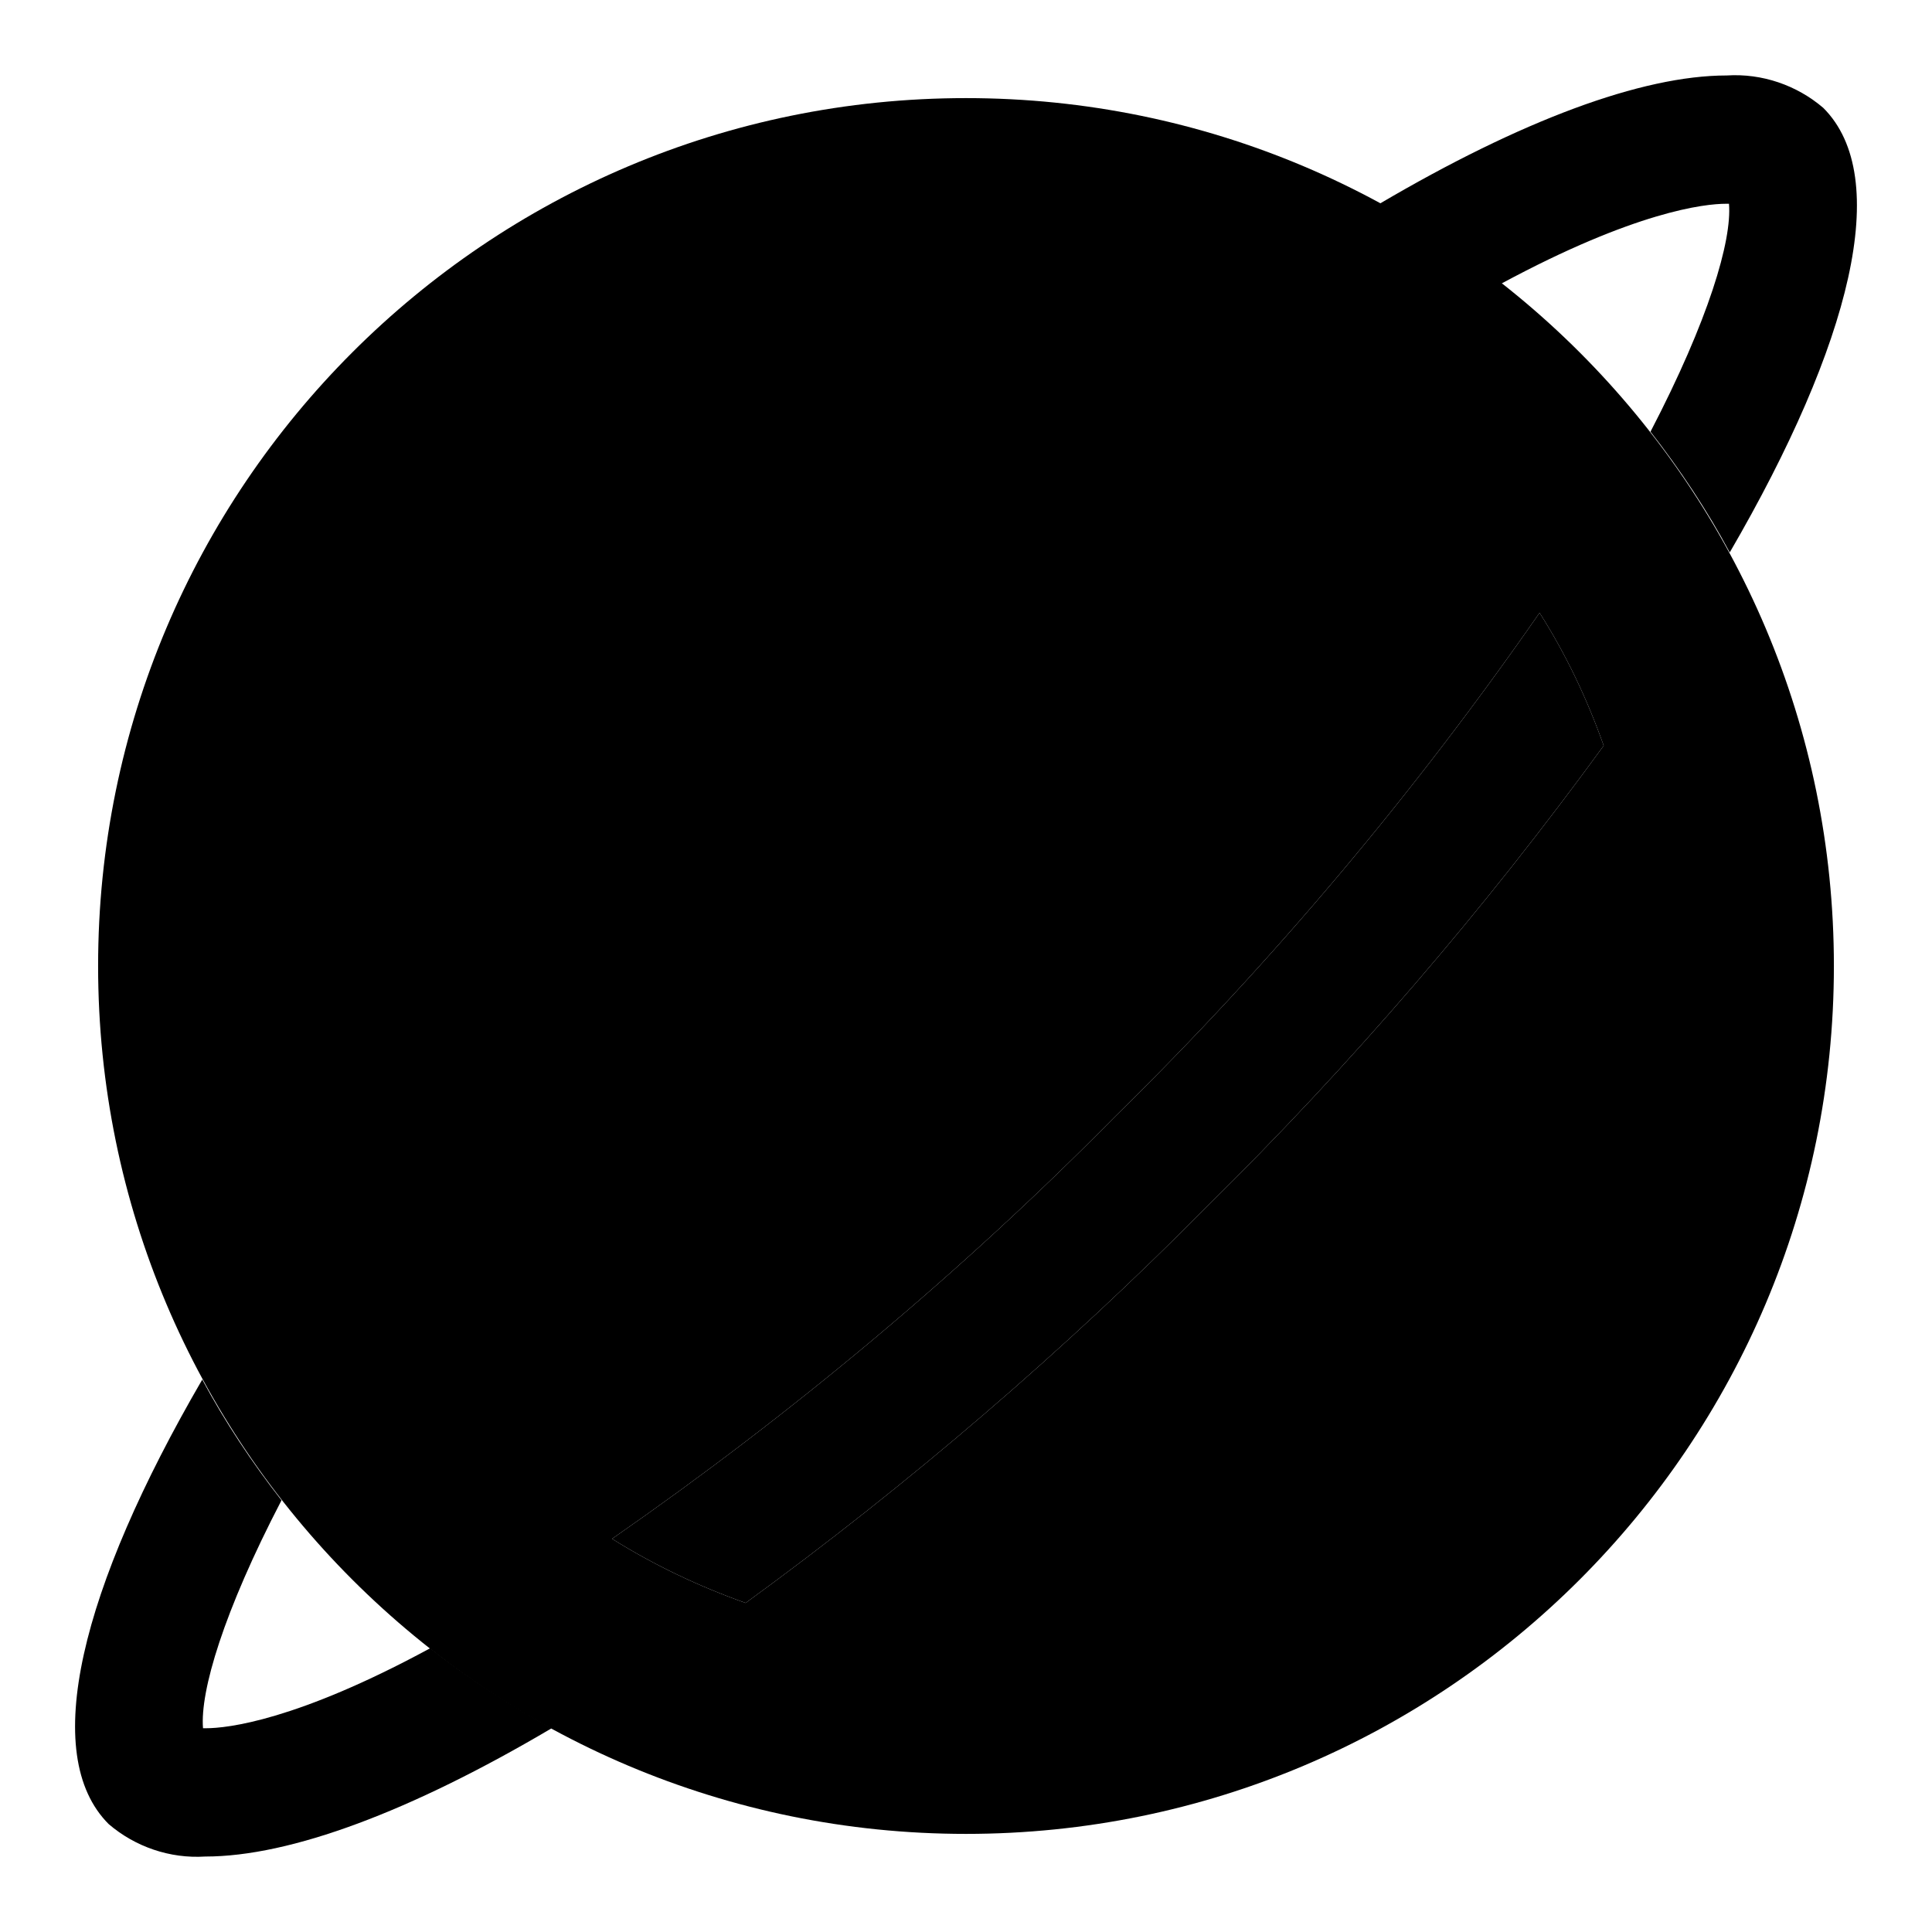
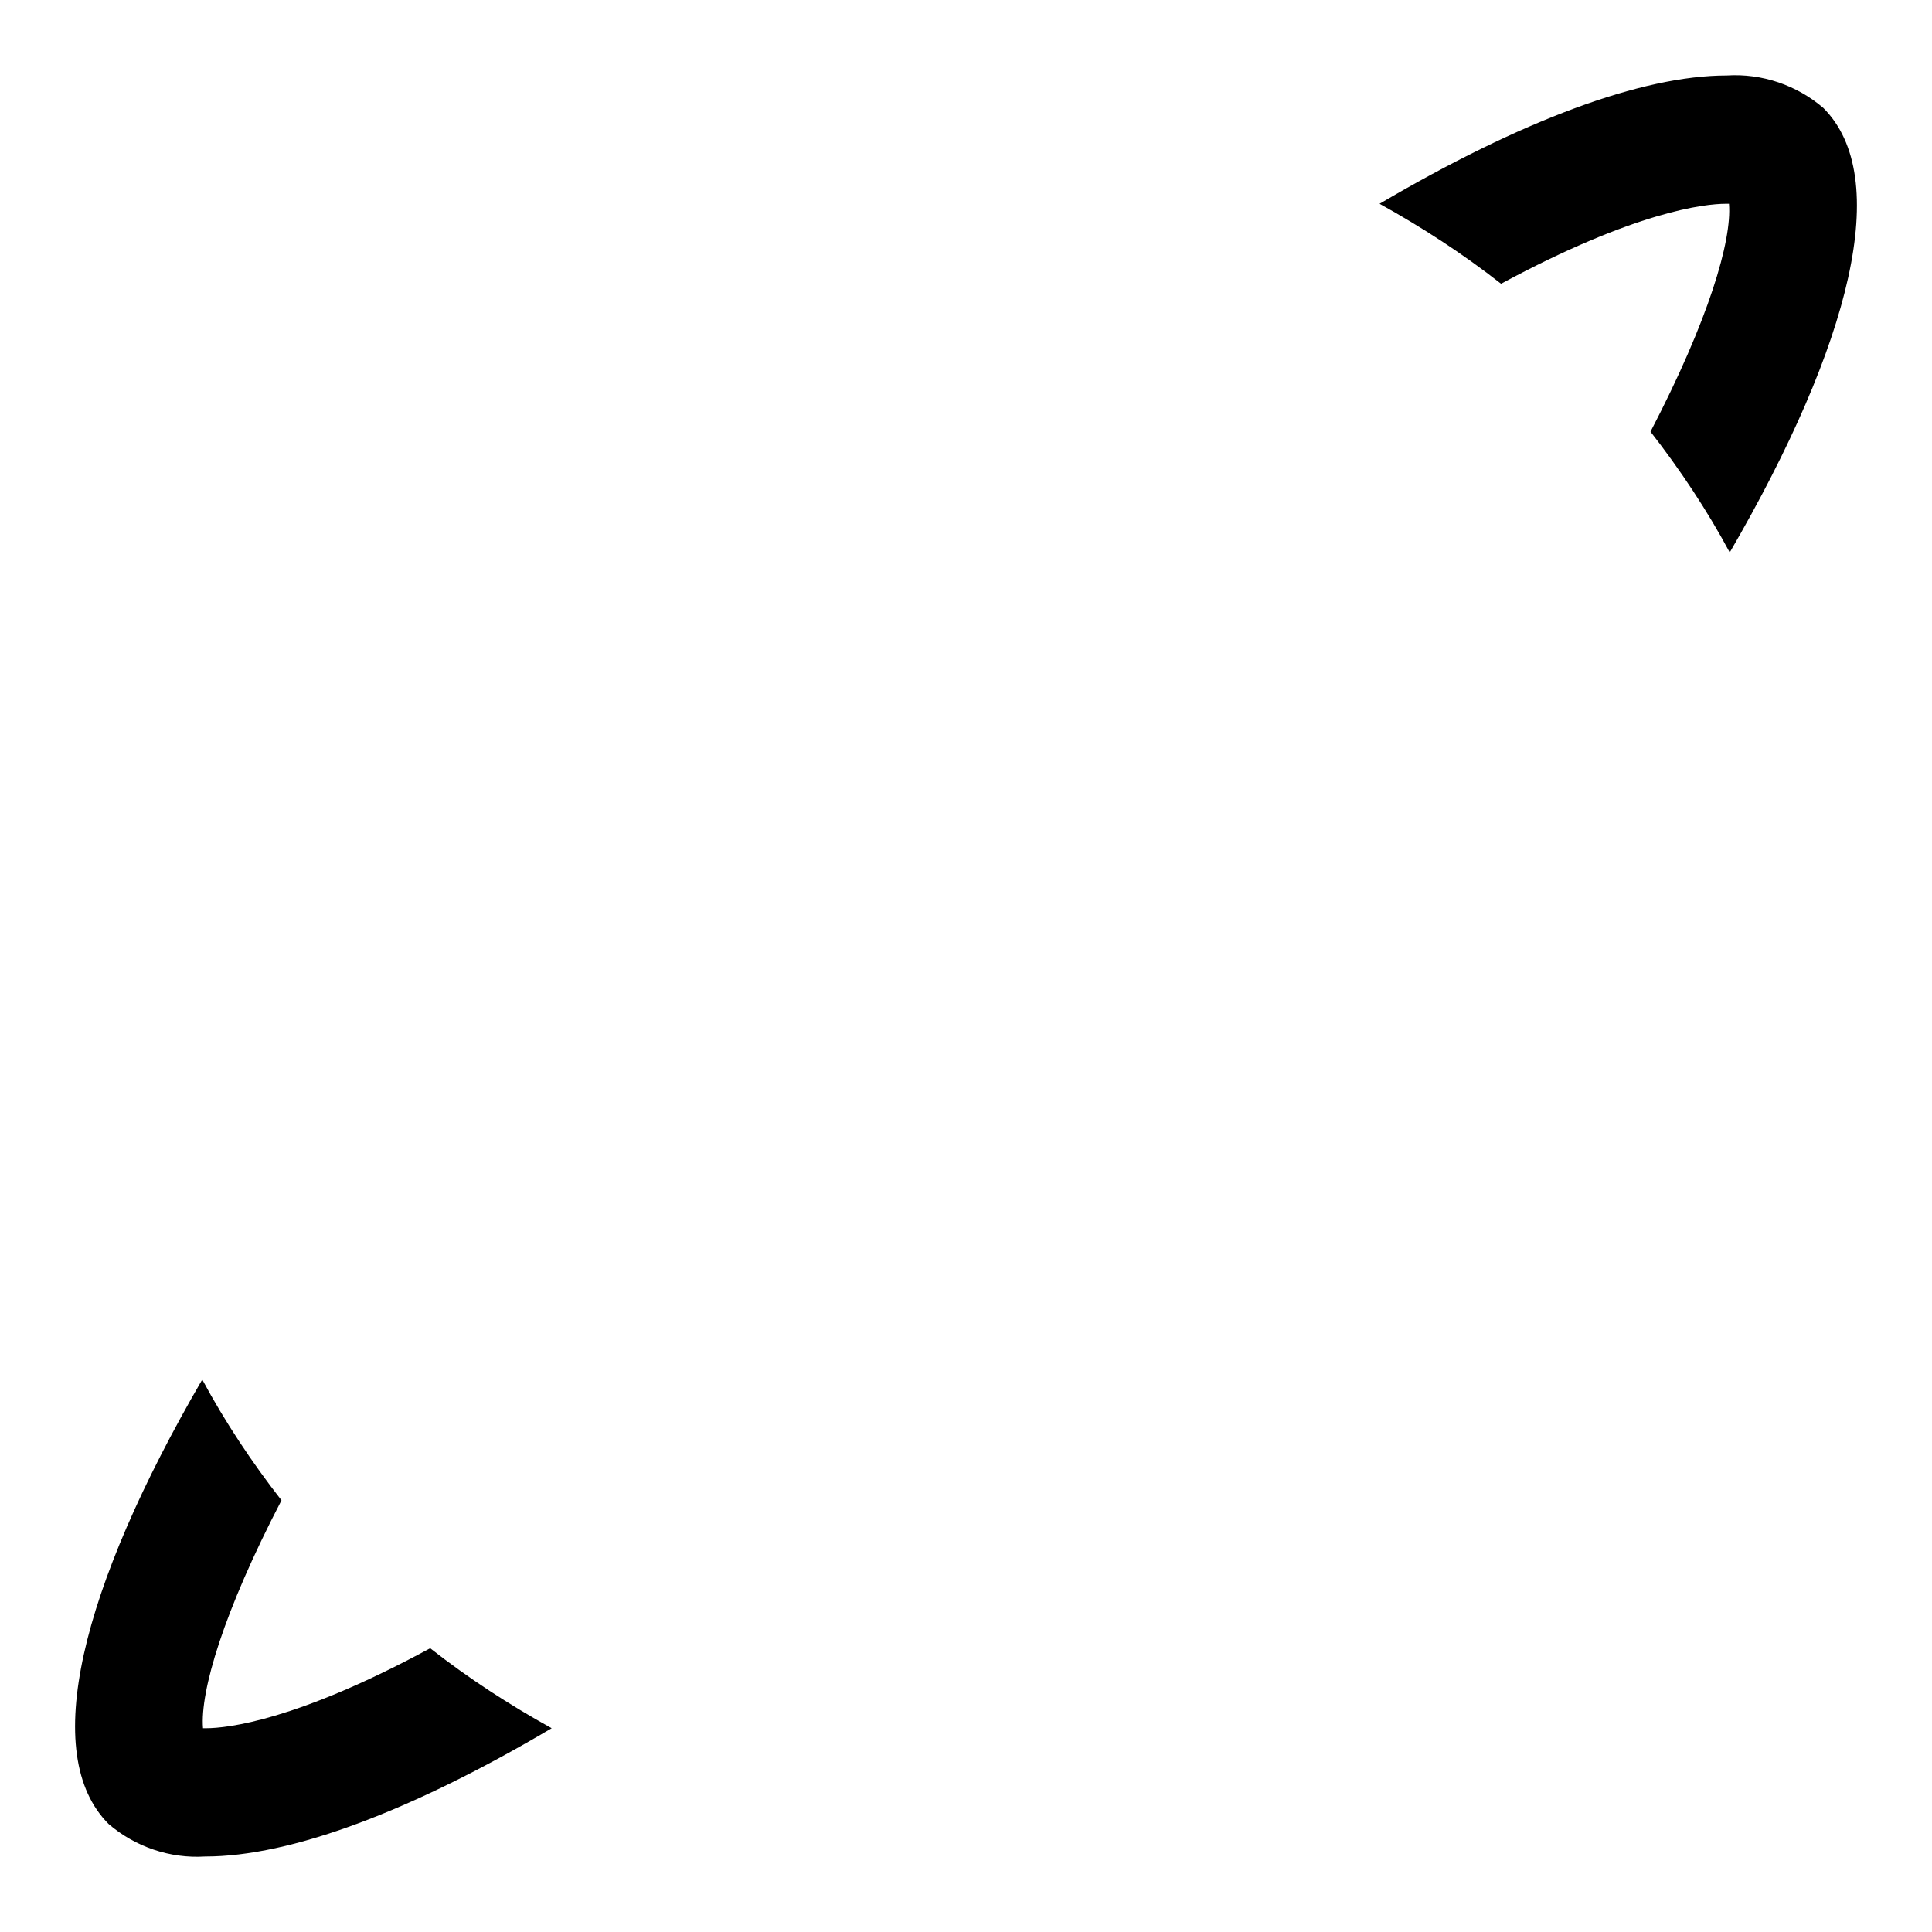
<svg xmlns="http://www.w3.org/2000/svg" version="1.1" x="0px" y="0px" viewBox="0 0 256 256" enable-background="new 0 0 256 256" xml:space="preserve">
  <g>
    <path fill="#000000" d="M27.3,229h-0.4c-0.4-4.9,2.7-15.4,10.4-30.2c-3.9-5-7.5-10.4-10.5-16c-16.1,27.7-21.6,49.7-12.4,58.9 c3.5,3,8.1,4.6,12.8,4.3c11.3,0,27.3-6,45.9-17c-5.6-3.1-11-6.6-16.1-10.6C39.3,228,30.1,229,27.3,229L27.3,229z M228.7,27h0.4 c0.4,4.9-2.7,15.4-10.4,30.2c3.9,5,7.5,10.4,10.5,16c16.1-27.7,21.6-49.7,12.4-58.9c-3.5-3-8.1-4.6-12.8-4.3c-11.3,0-27.3,6-46,17 c5.6,3.1,11,6.6,16.1,10.6C216.7,28,225.9,27,228.7,27z" />
-     <path fill="#000000" d="M128,13C64.5,13,13,64.5,13,128s51.5,115,115,115c63.5,0,115-51.5,115-115S191.5,13,128,13z M159.9,159.9 c-18.9,19.1-39.4,36.7-61.1,52.5c-6.2-2.2-12.1-5-17.7-8.5c23.9-16.6,46.3-35.3,66.7-56c20.8-20.4,39.6-42.8,56.2-66.7 c3.5,5.5,6.3,11.4,8.5,17.6C196.7,120.5,179.1,141,159.9,159.9z" />
-     <path fill="#000000" d="M159.9,159.9c-18.9,19.1-39.4,36.7-61.1,52.5c-6.2-2.2-12.1-5-17.7-8.5c23.9-16.6,46.3-35.3,66.7-56 c20.8-20.4,39.6-42.8,56.2-66.7c3.5,5.5,6.3,11.4,8.5,17.6C196.7,120.5,179.1,141,159.9,159.9z" />
  </g>
</svg>